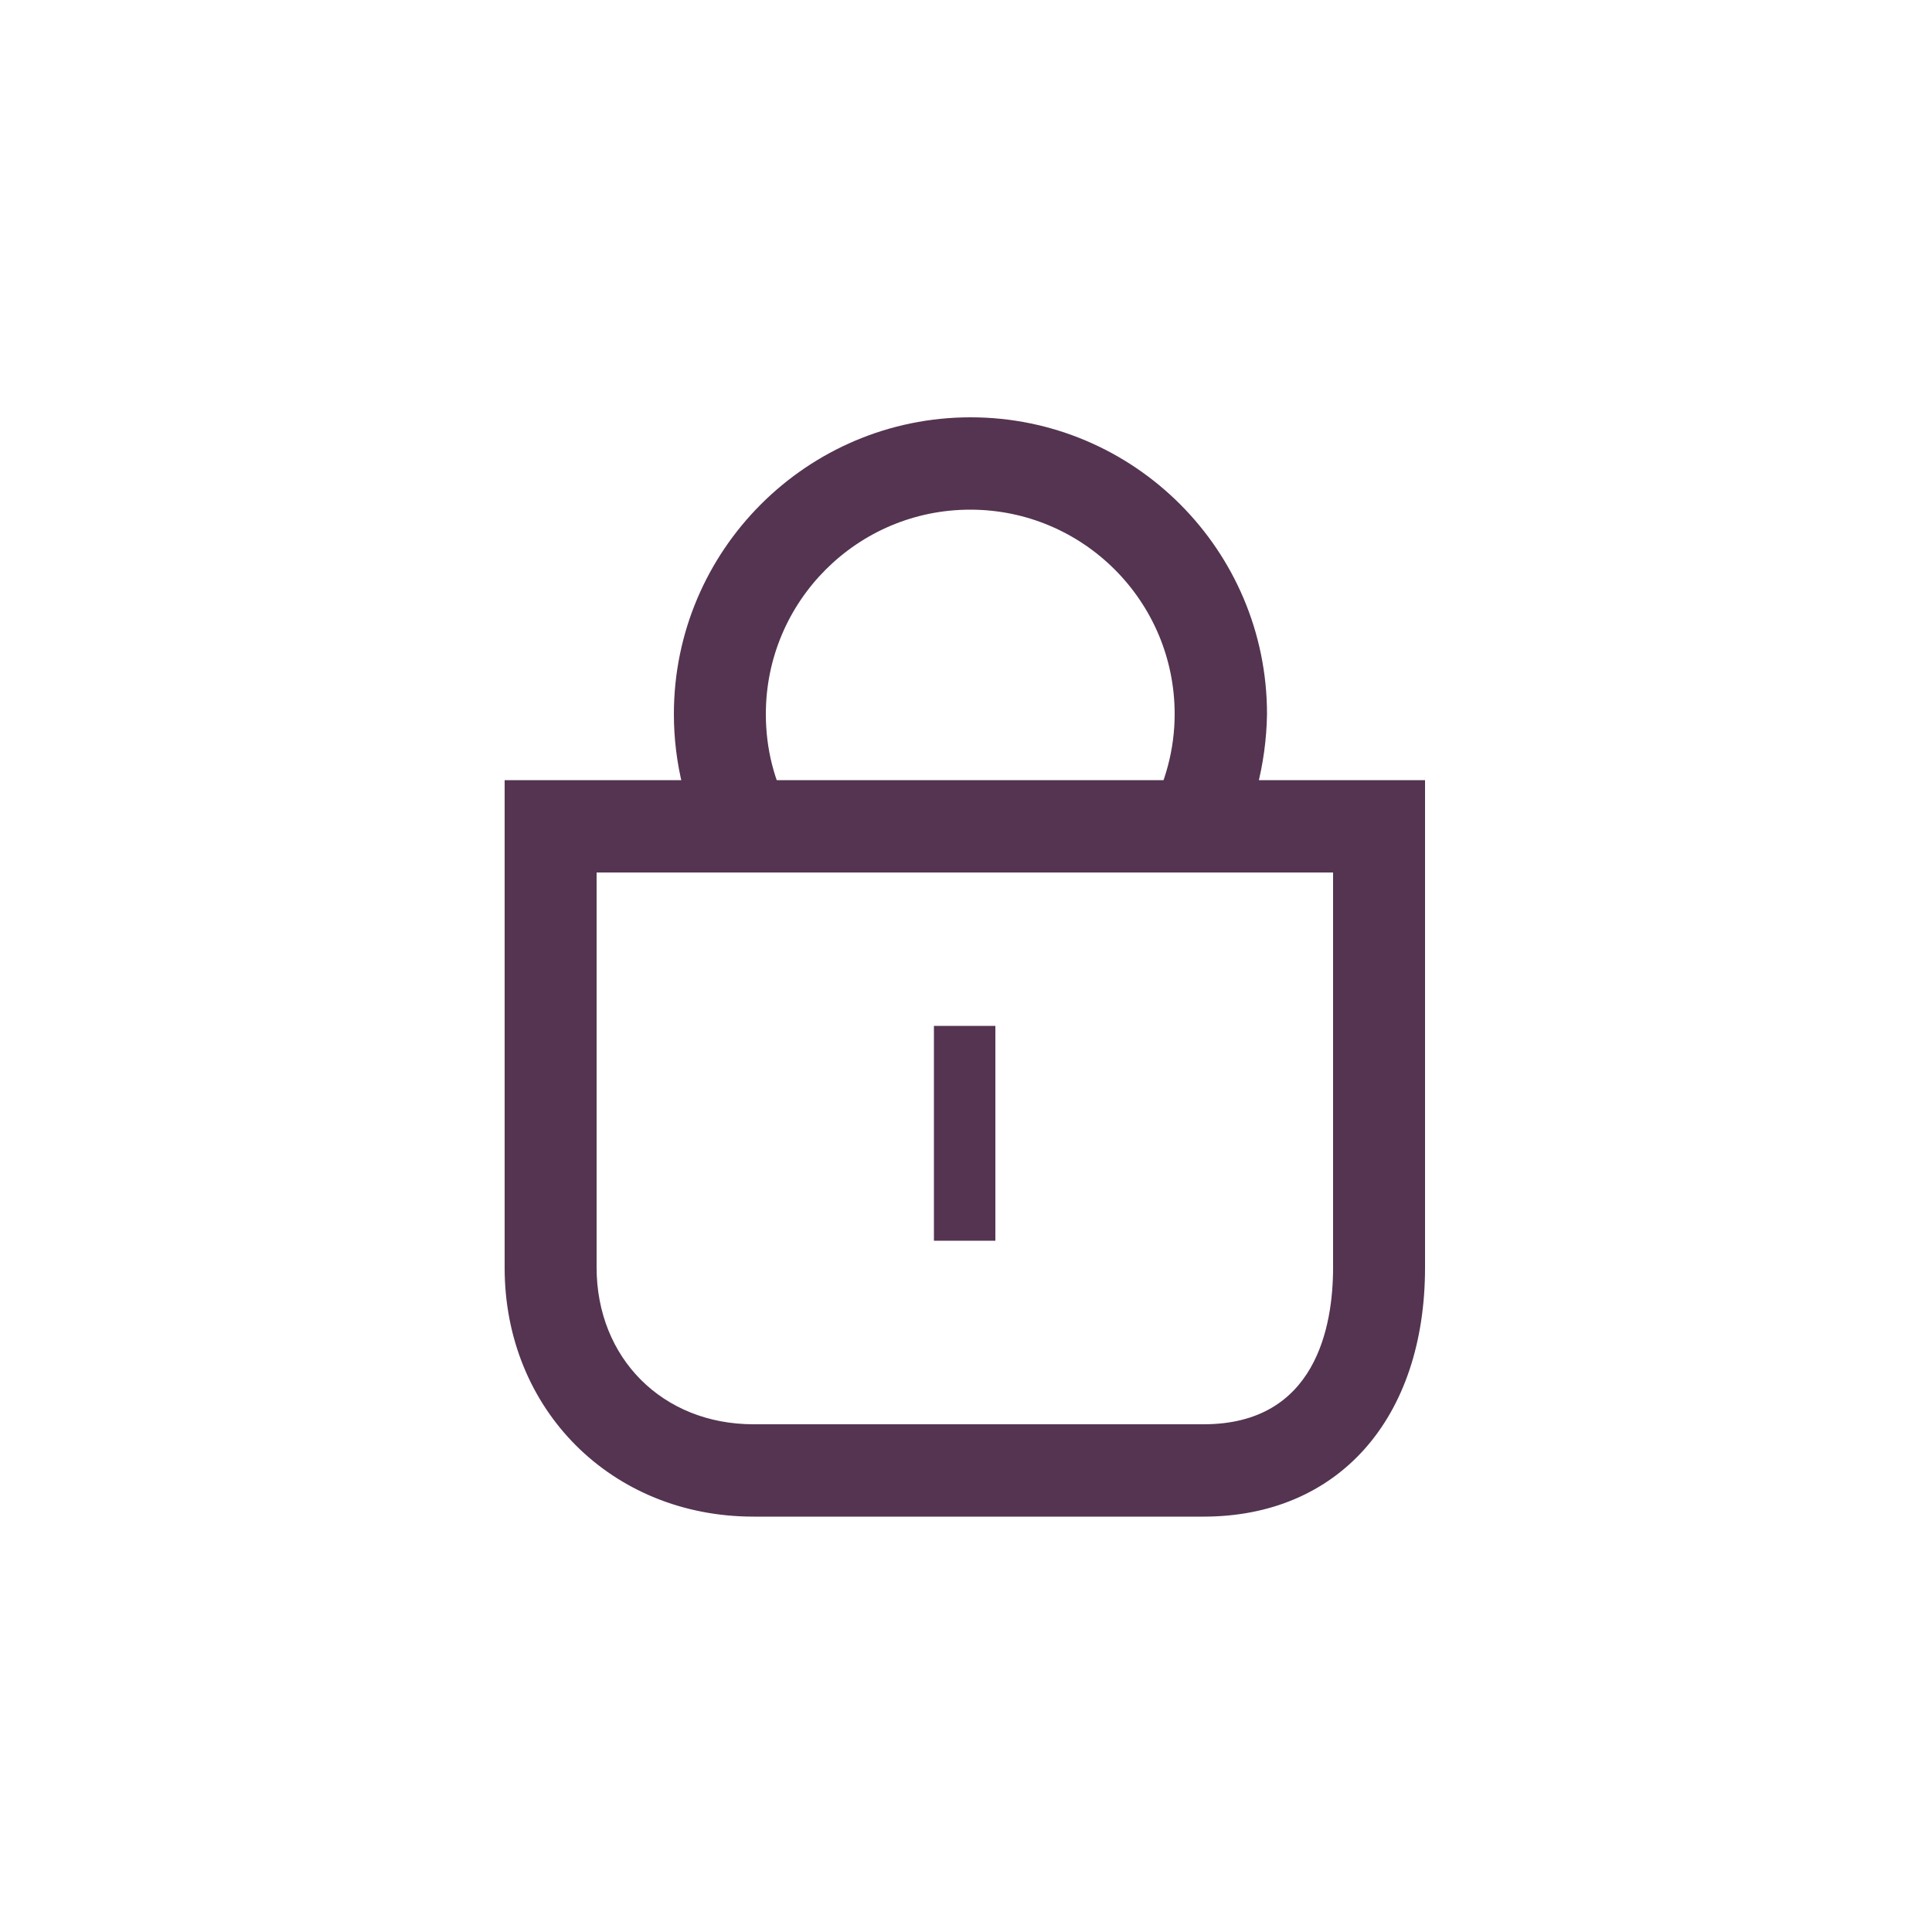
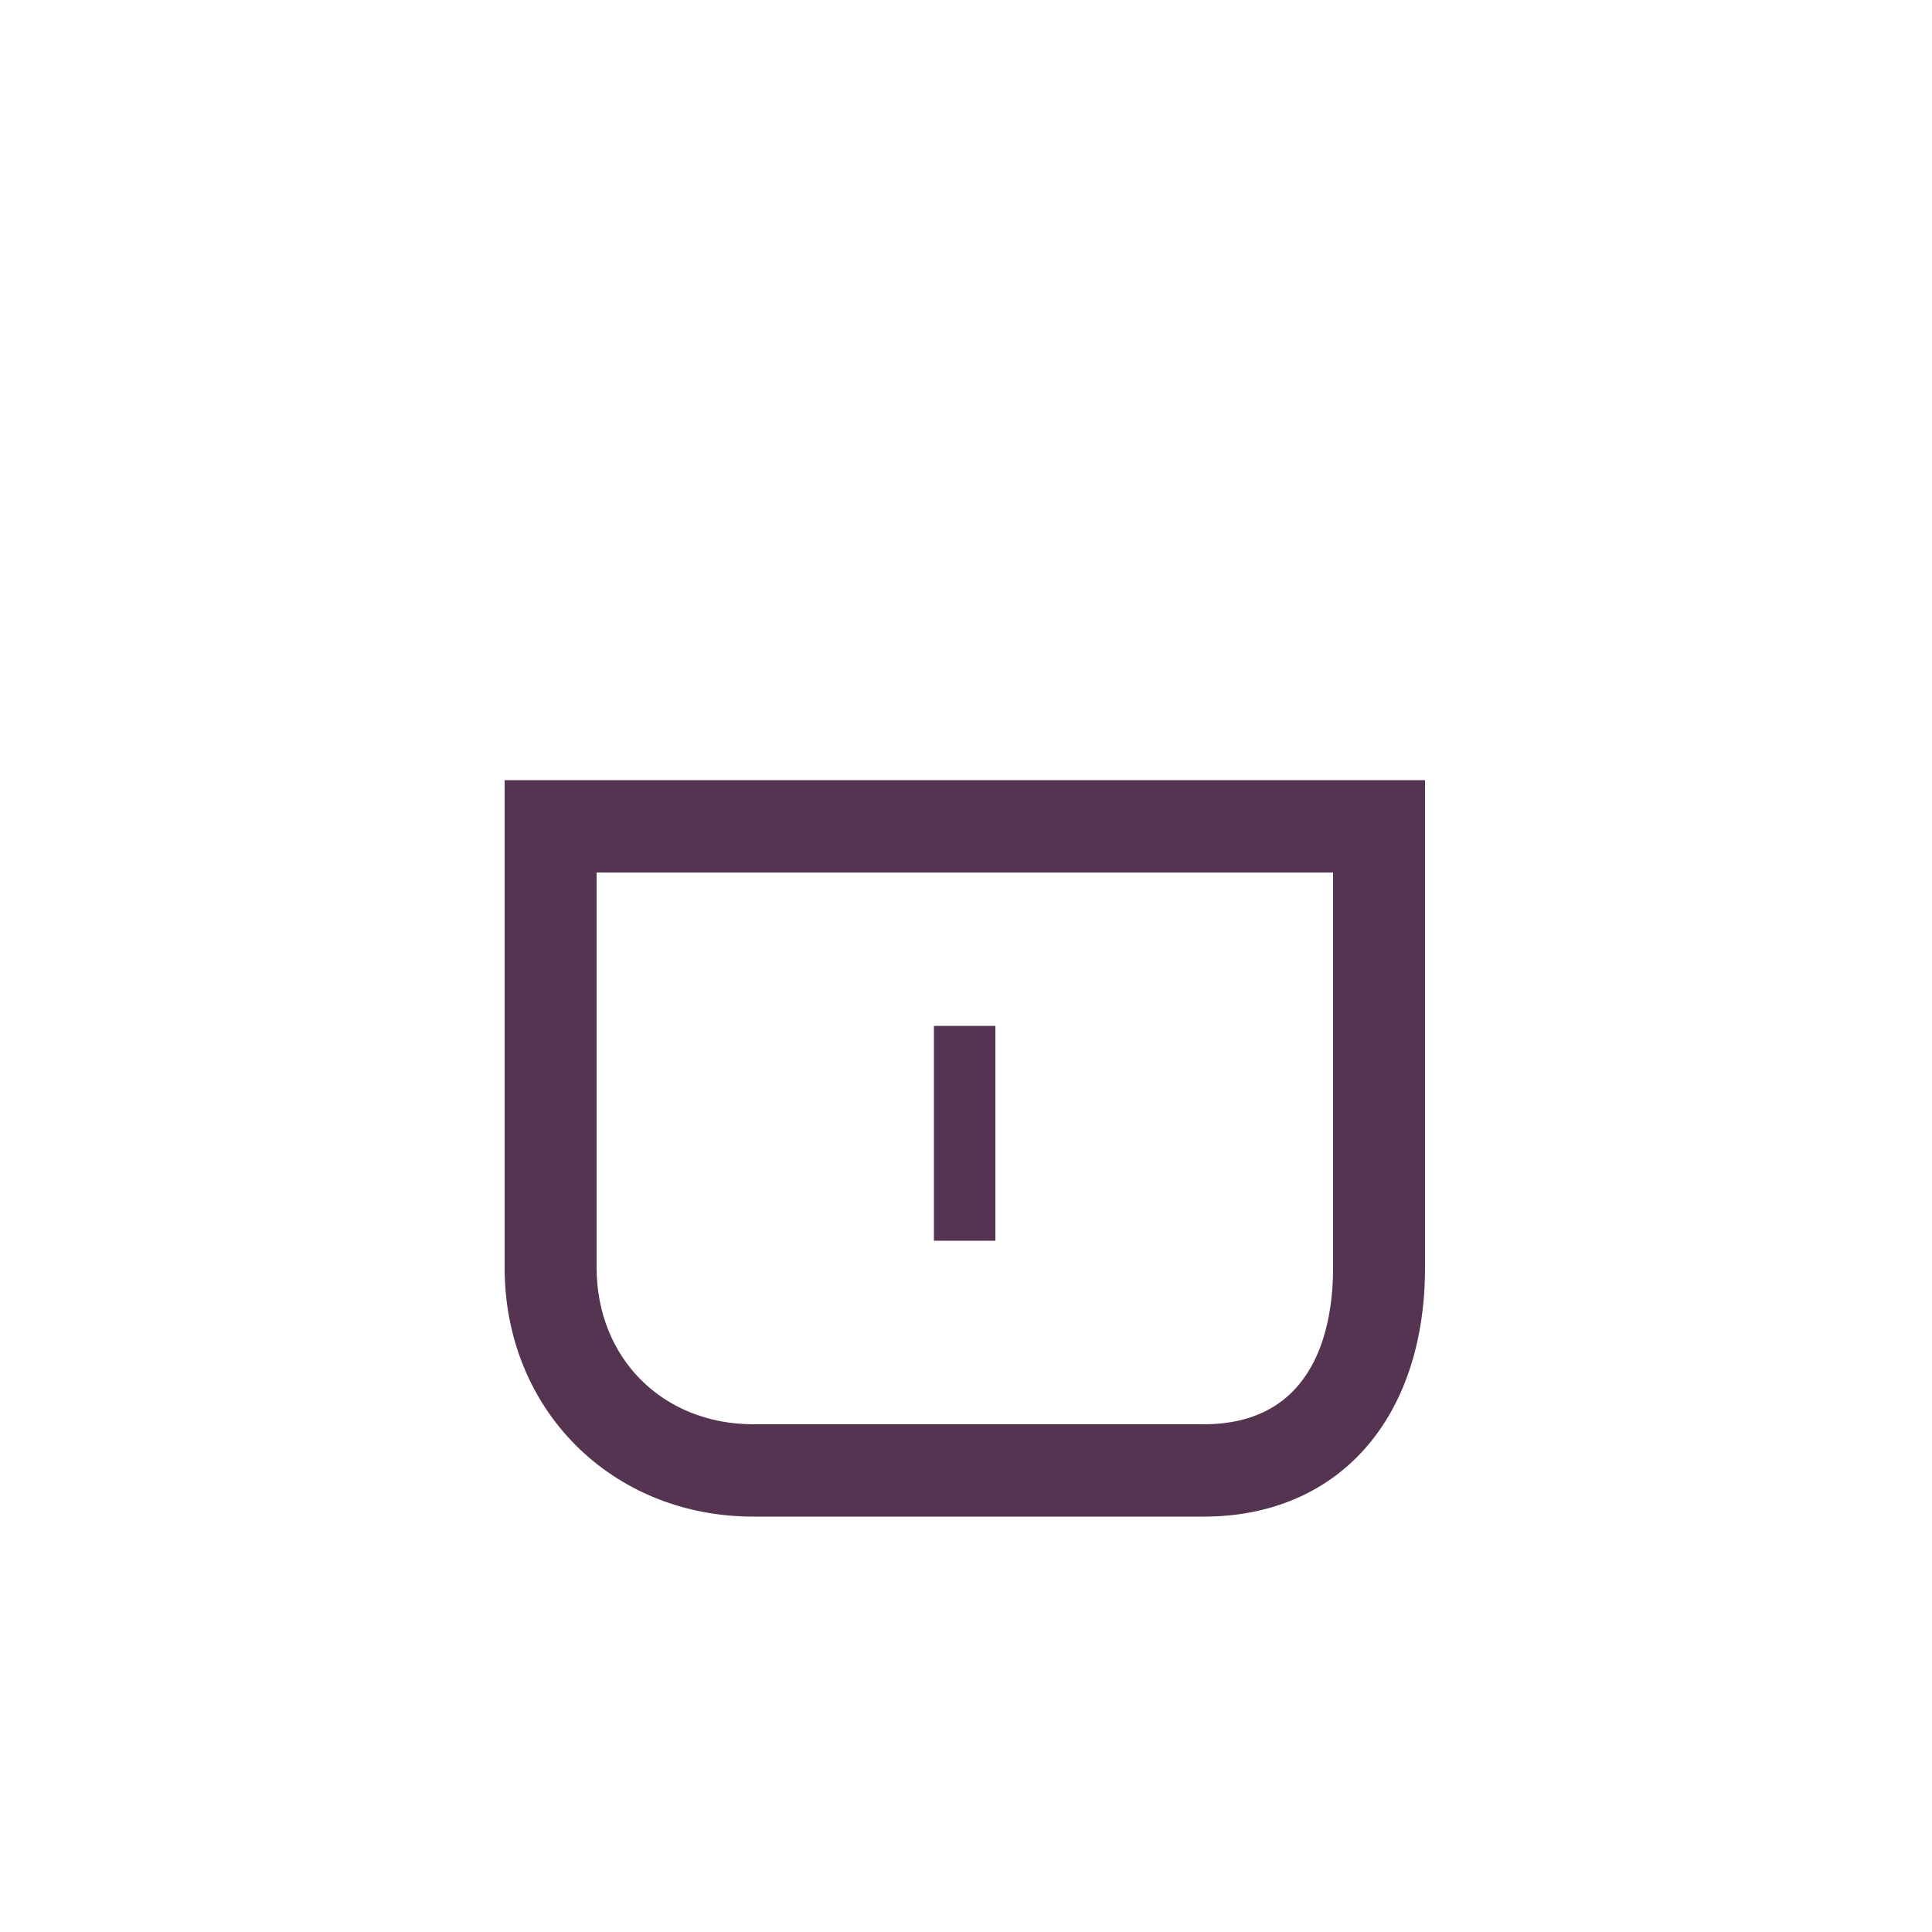
<svg xmlns="http://www.w3.org/2000/svg" version="1.1" id="Layer_1" x="0px" y="0px" viewBox="0 0 500 500" style="enable-background:new 0 0 500 500;" xml:space="preserve">
  <style type="text/css">
	.st0{fill:#543451;}
</style>
  <g>
    <g>
      <path class="st0" d="M311.5,392.5H195c-36.7,0-64.4-27.7-64.4-64.4V201.9h238.2V328C368.8,367.2,346.3,392.5,311.5,392.5z     M154.4,225.8V328c0,23.5,17.1,40.6,40.6,40.6h116.5c29.1,0,33.5-25.4,33.5-40.6V225.8H154.4z" />
    </g>
    <g>
-       <path class="st0" d="M317.9,222.4l-20.7-11.7c4.4-7.9,6.8-16.8,6.8-25.9c0-29.2-23.7-52.9-52.9-52.9c-29.2,0-52.9,23.7-52.9,52.9    c0,8.9,2.1,17.3,6.3,25l-21,11.3c-6-11.1-9.1-23.6-9.1-36.3c0-42.3,34.4-76.8,76.8-76.8c42.3,0,76.7,34.4,76.7,76.8    C327.7,197.9,324.3,210.9,317.9,222.4z" />
-     </g>
+       </g>
    <g>
      <rect x="241.7" y="265.5" class="st0" width="15.9" height="55.6" />
    </g>
  </g>
</svg>